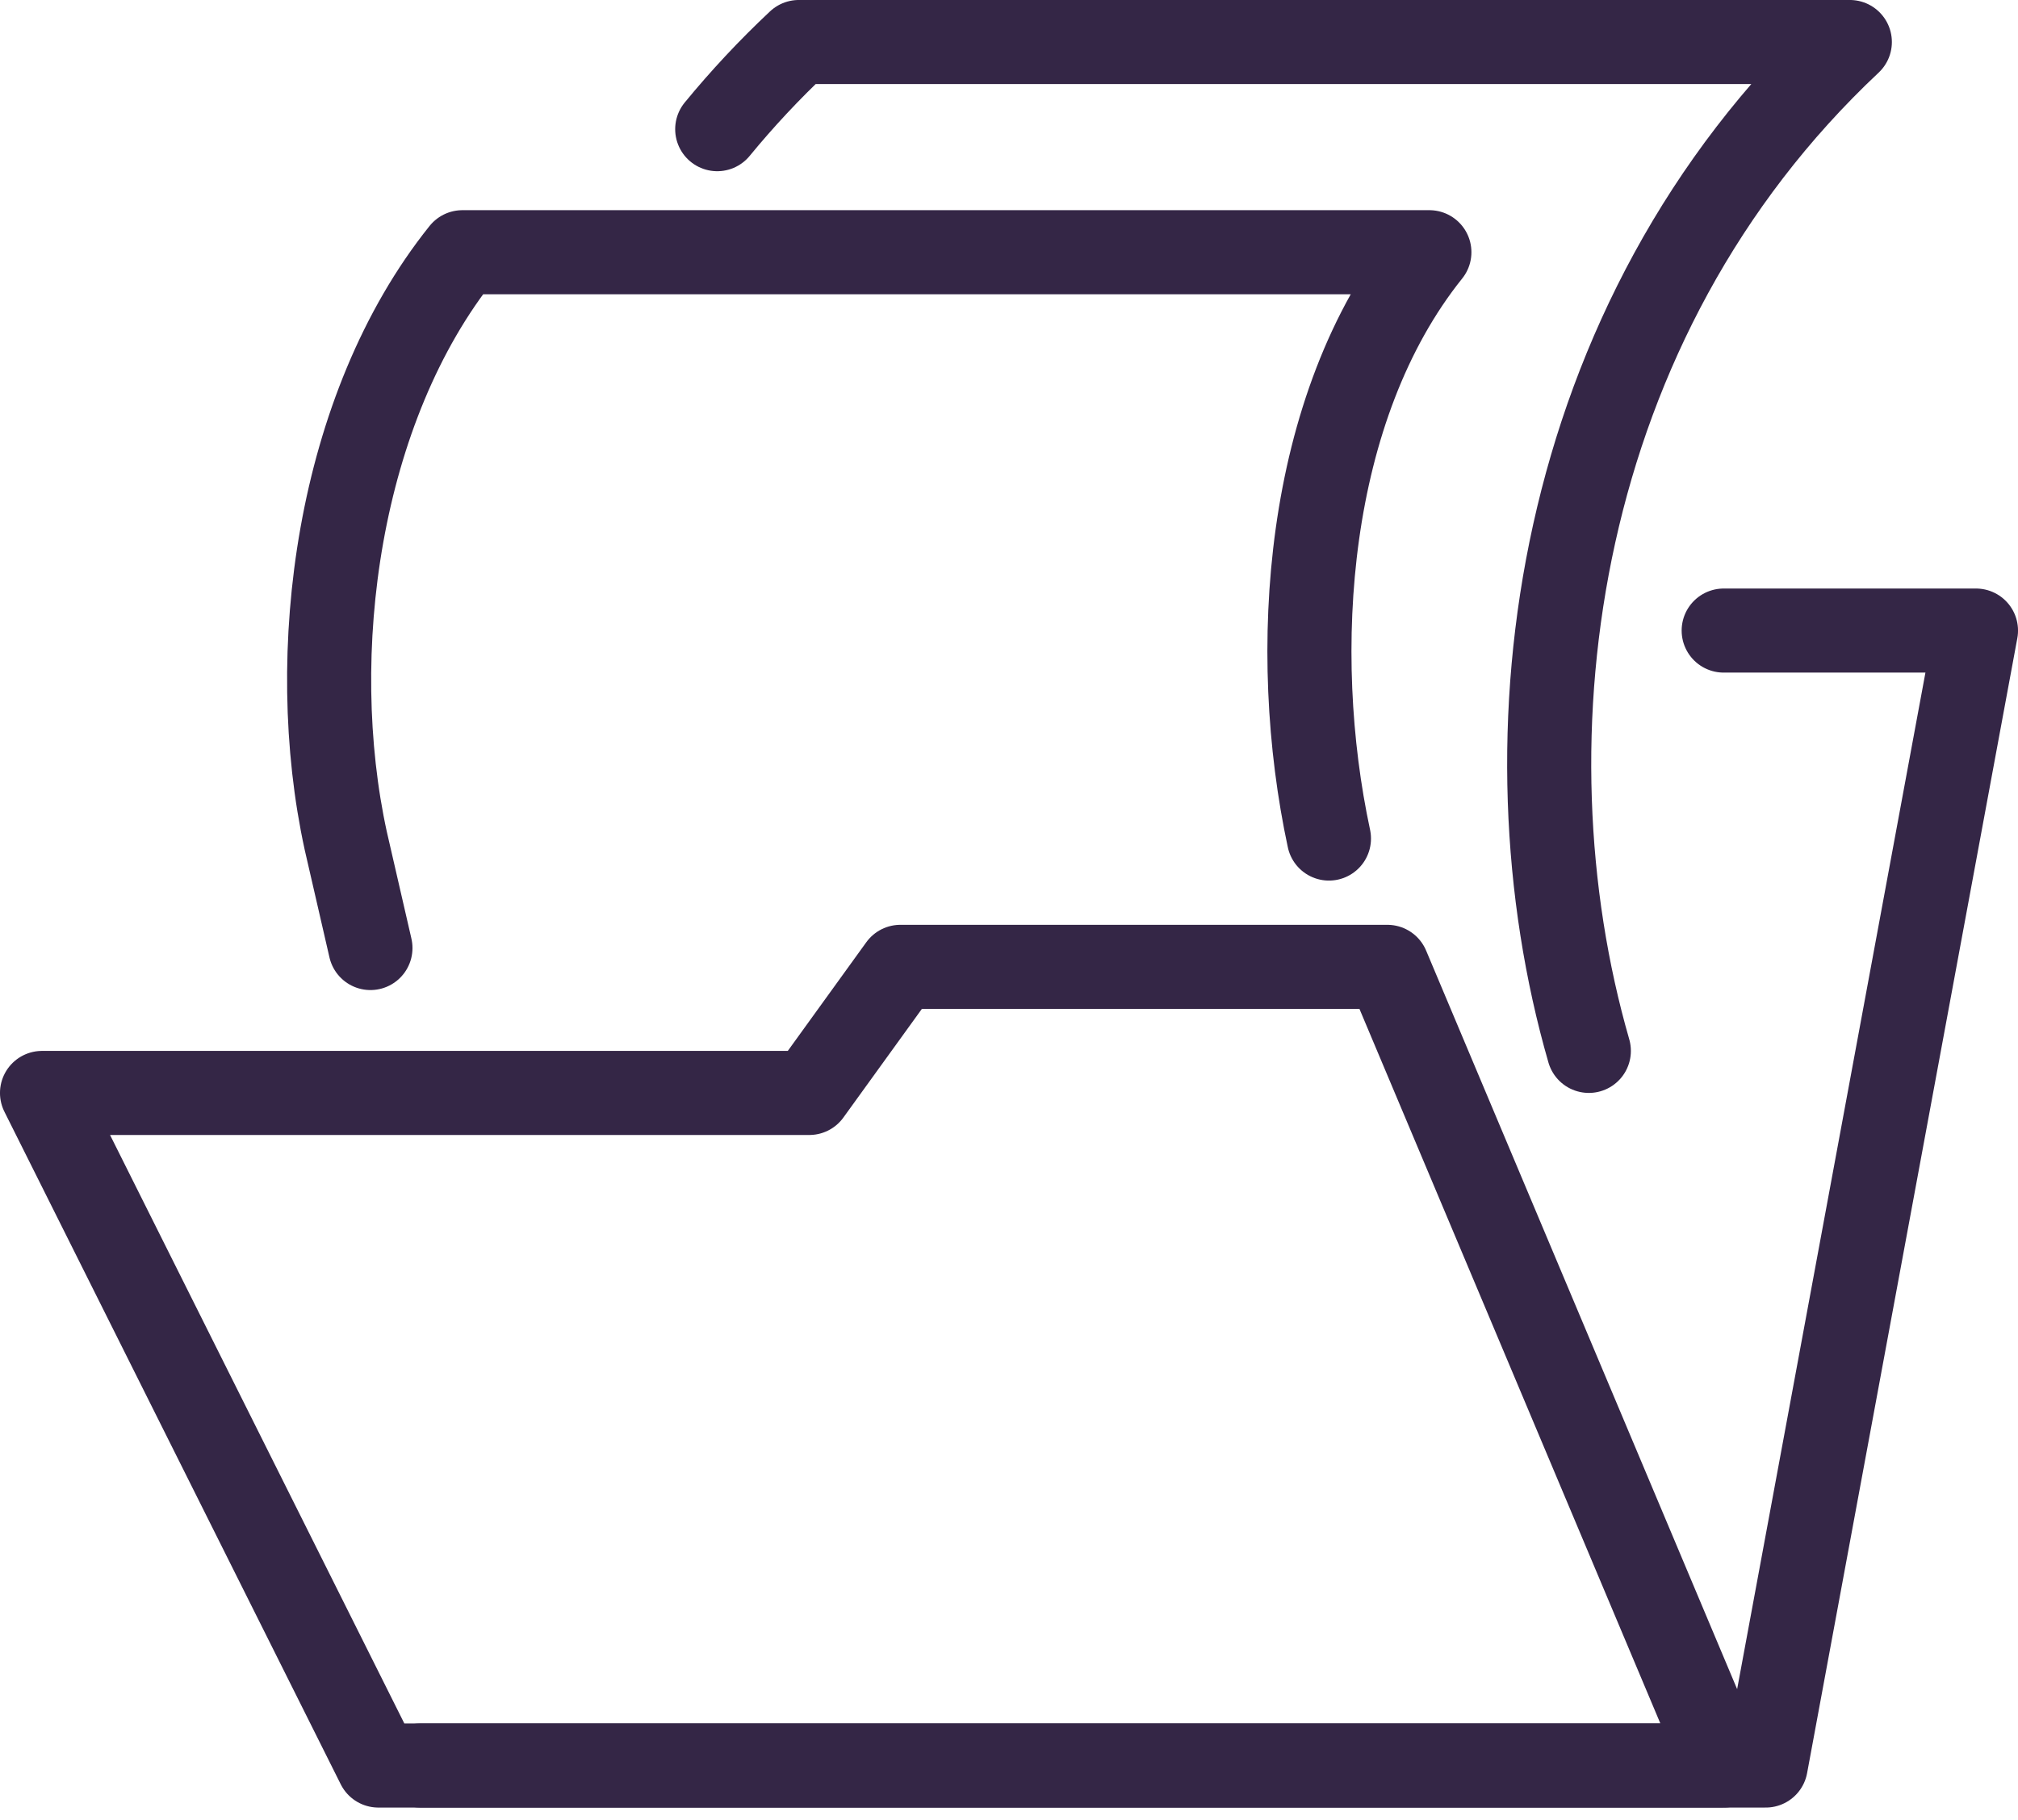
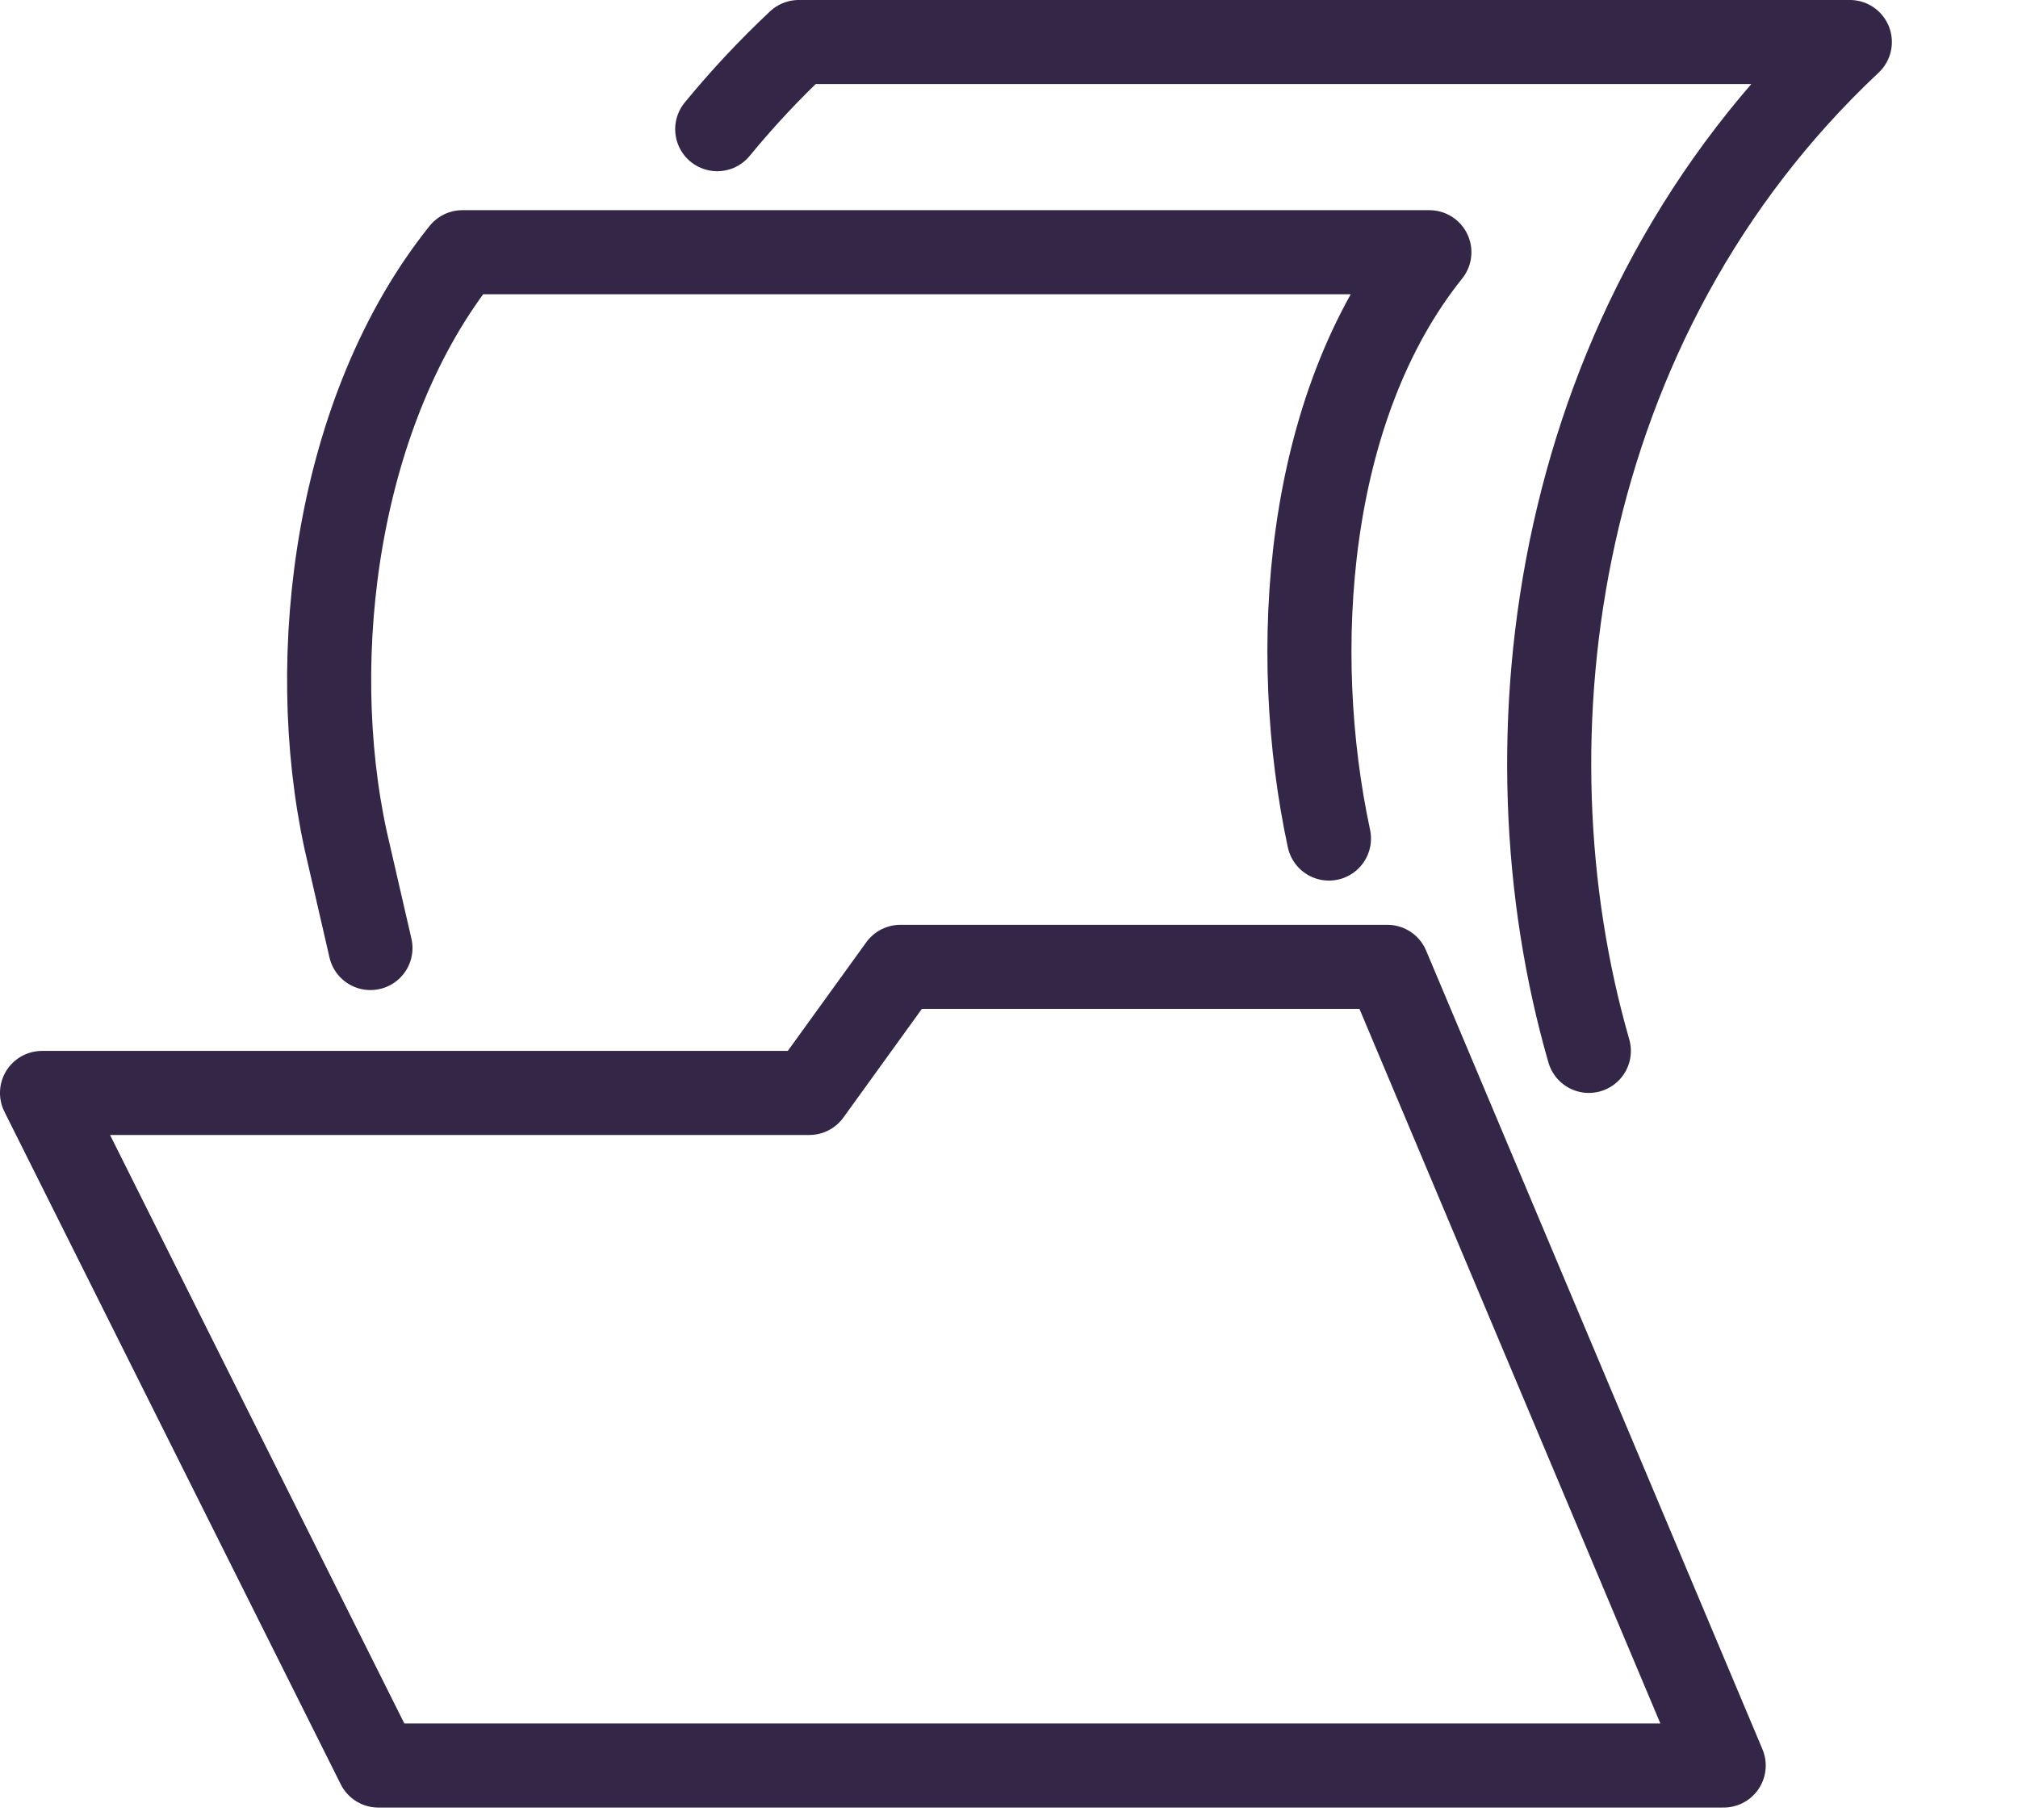
<svg xmlns="http://www.w3.org/2000/svg" width="51" height="46" viewBox="0 0 51 46" fill="none">
  <g clip-path="url(#clip0_179_217)">
    <path d="M35.062 24.438H22.755L20.453 27.625H1.062L9.562 44.625H43.562L35.062 24.438Z" stroke="#342646" stroke-width="2.125" stroke-linecap="round" stroke-linejoin="round" />
-     <path d="M10.625 44.625H44.625L49.938 15.938H43.562" stroke="#342646" stroke-width="2.125" stroke-linecap="round" stroke-linejoin="round" />
    <path d="M18.126 3.265C18.754 2.5 19.44 1.764 20.188 1.062H46.75C39.254 8.099 37.871 18.647 40.154 26.562" stroke="#342646" stroke-width="2.125" stroke-linecap="round" stroke-linejoin="round" />
    <path d="M9.362 23.962L8.738 21.25C7.709 16.531 8.525 10.318 11.686 6.375H36.124C32.975 10.304 32.575 16.483 33.586 21.195" stroke="#342646" stroke-width="2.125" stroke-linecap="round" stroke-linejoin="round" />
  </g>
  <defs>
    <clipPath id="clip0_179_217">
      <rect width="51" height="45.688" fill="white" />
    </clipPath>
  </defs>
</svg>